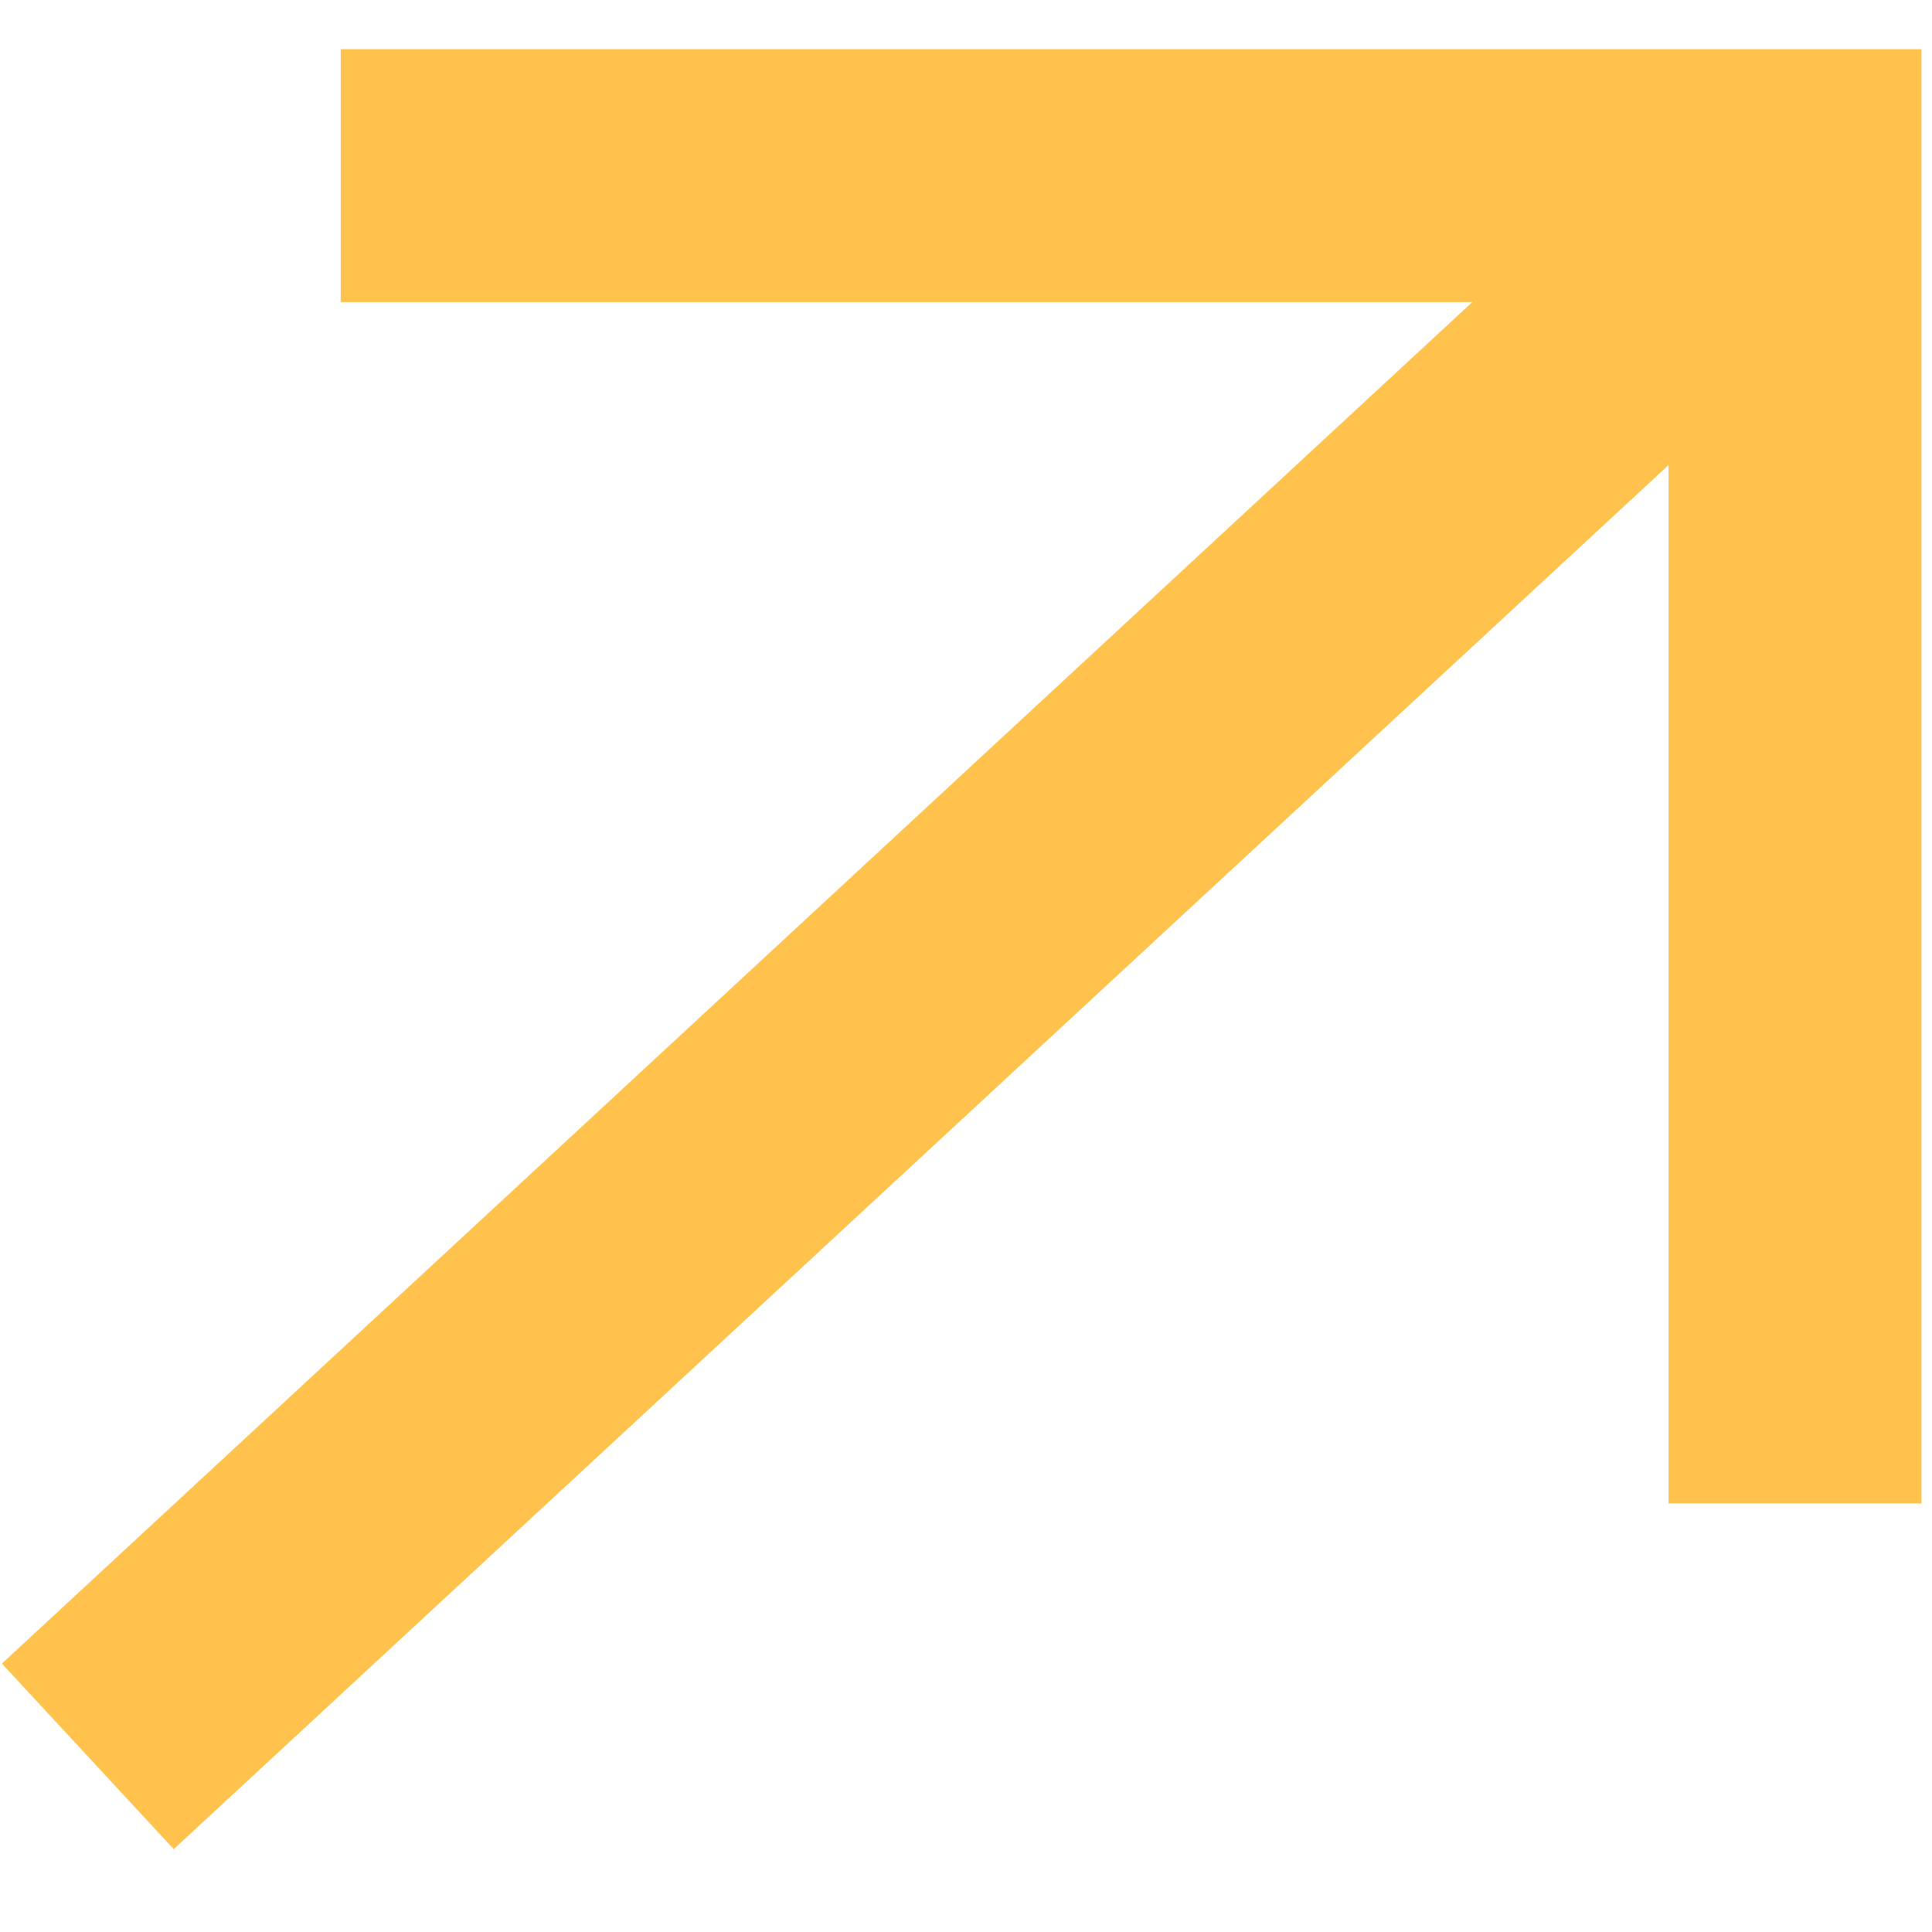
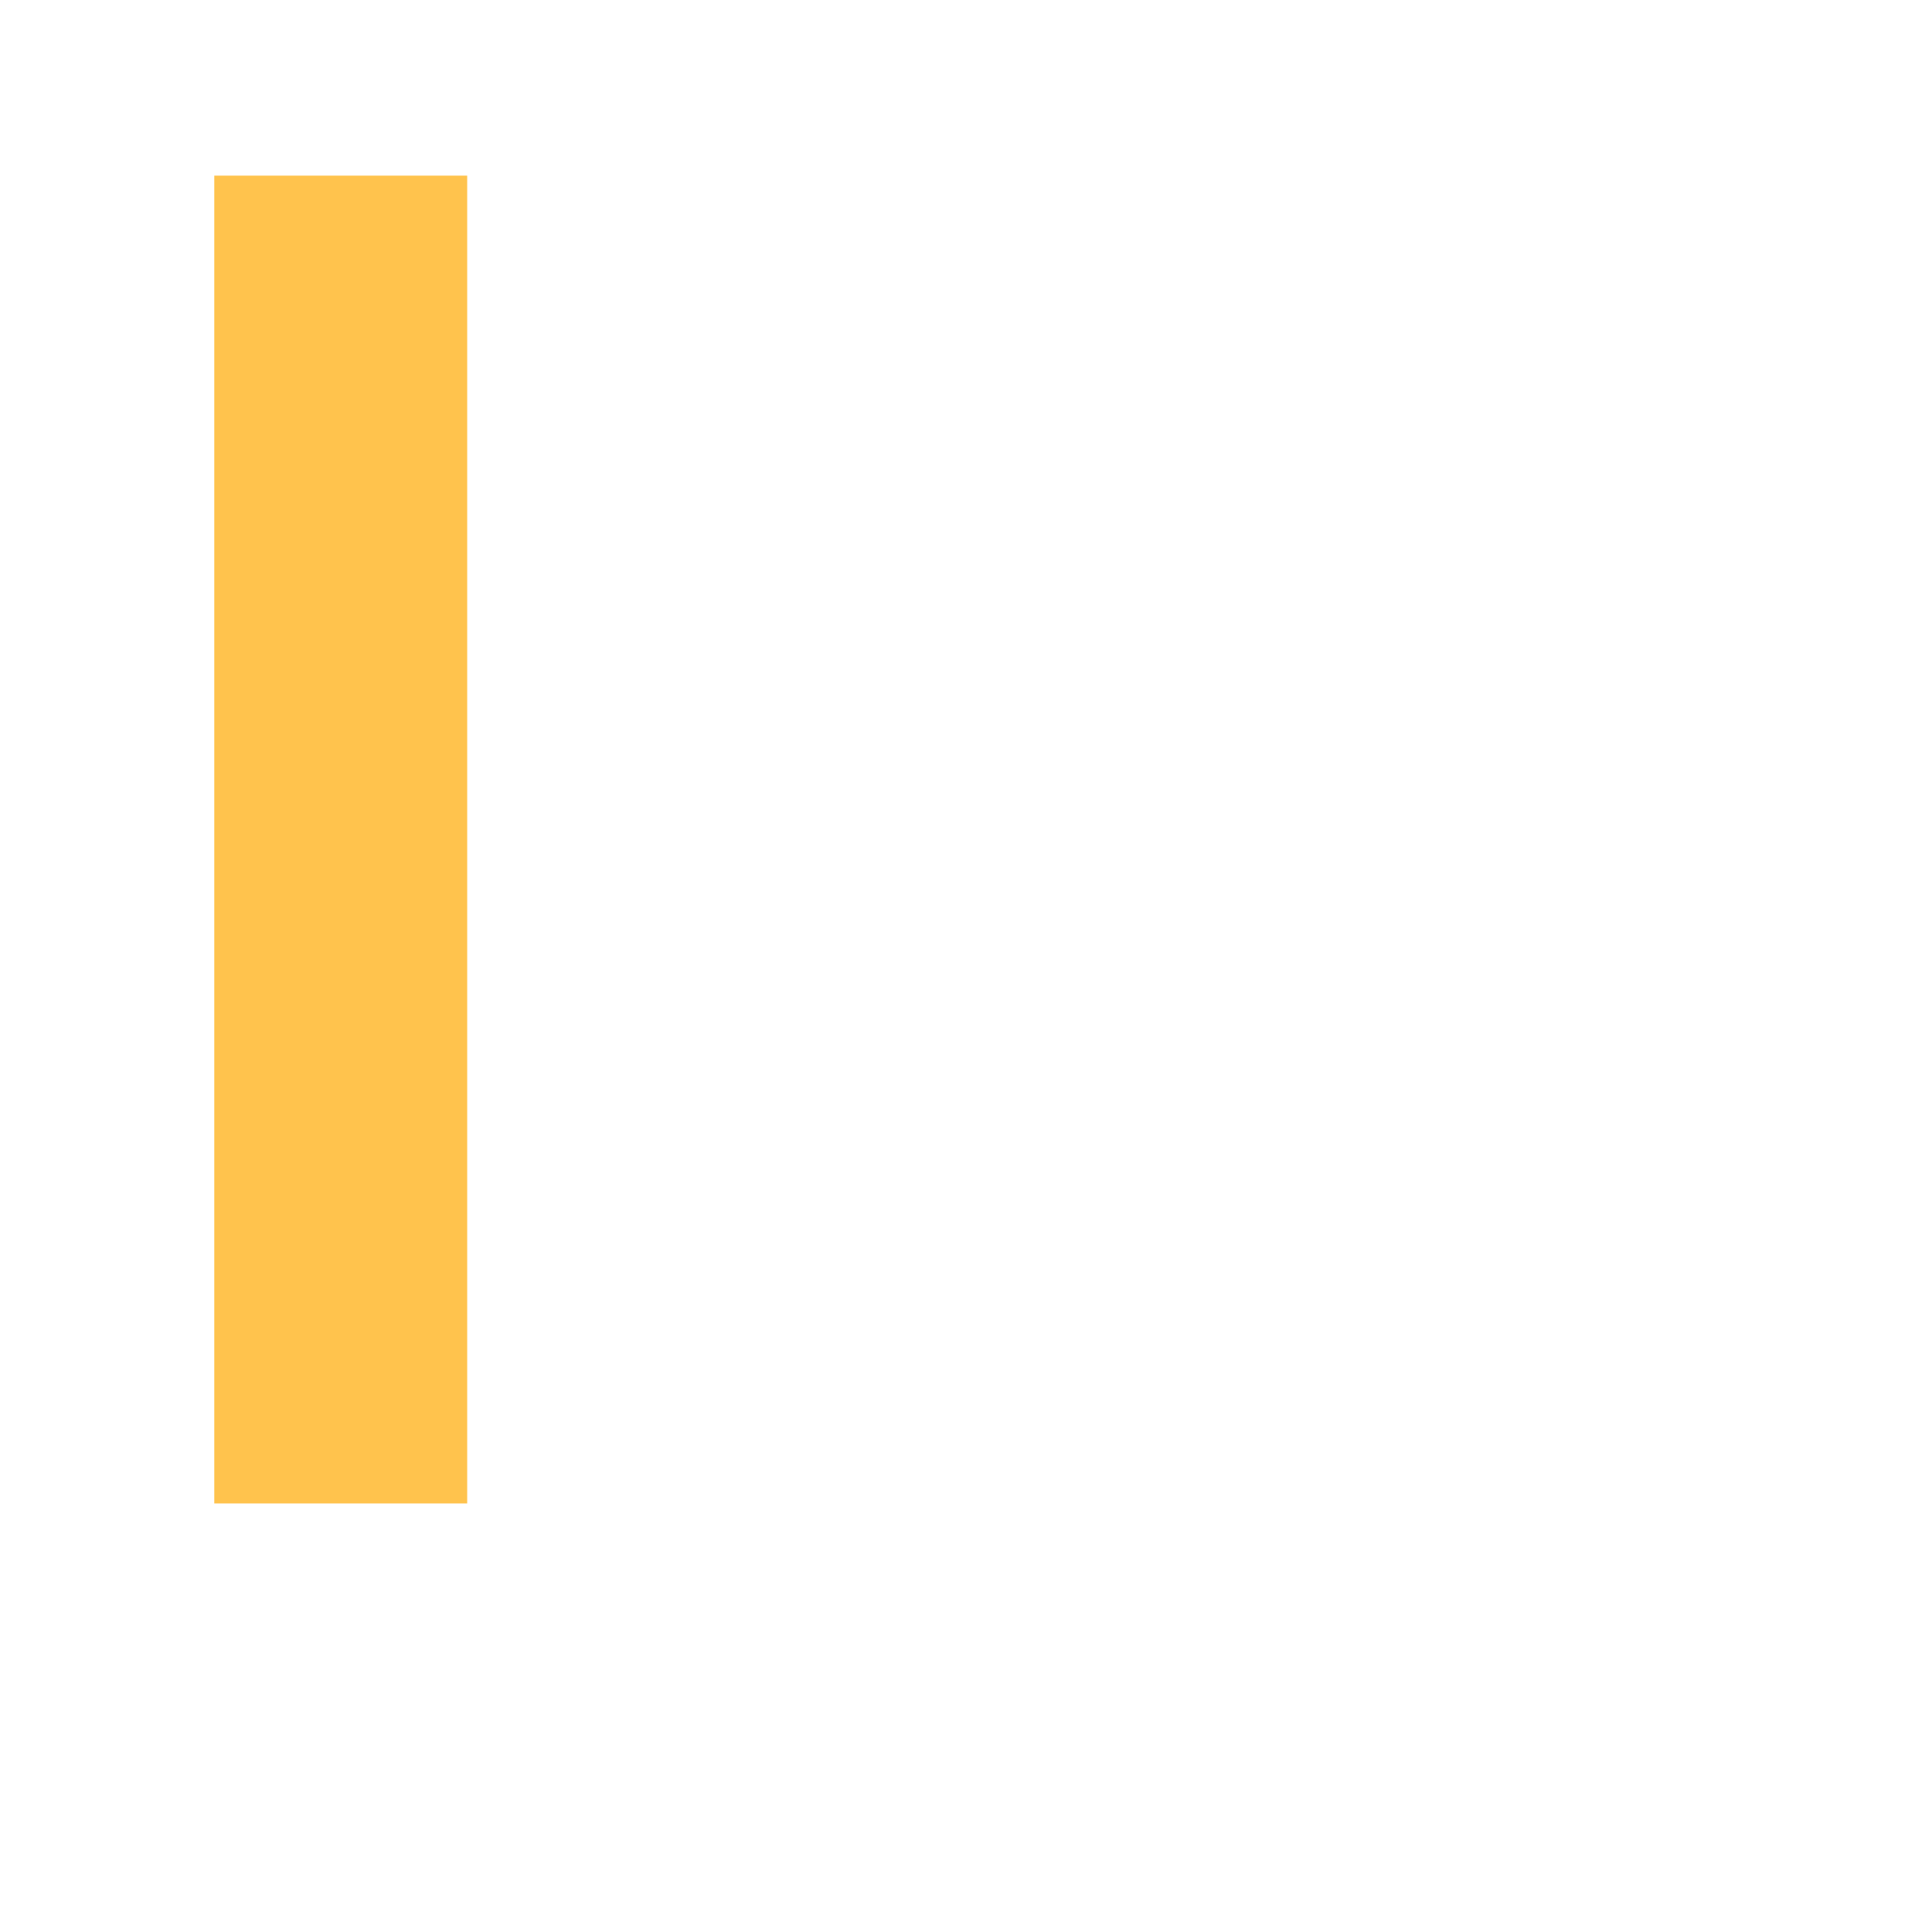
<svg xmlns="http://www.w3.org/2000/svg" width="22" height="22" viewBox="0 0 22 22" fill="none">
-   <path d="M3.88 2H20.44V17.12" stroke="#FFC34D" stroke-width="2.88" />
-   <path d="M20.44 2L1 20" stroke="#FFC34D" stroke-width="2.88" />
+   <path d="M3.88 2V17.12" stroke="#FFC34D" stroke-width="2.88" />
</svg>